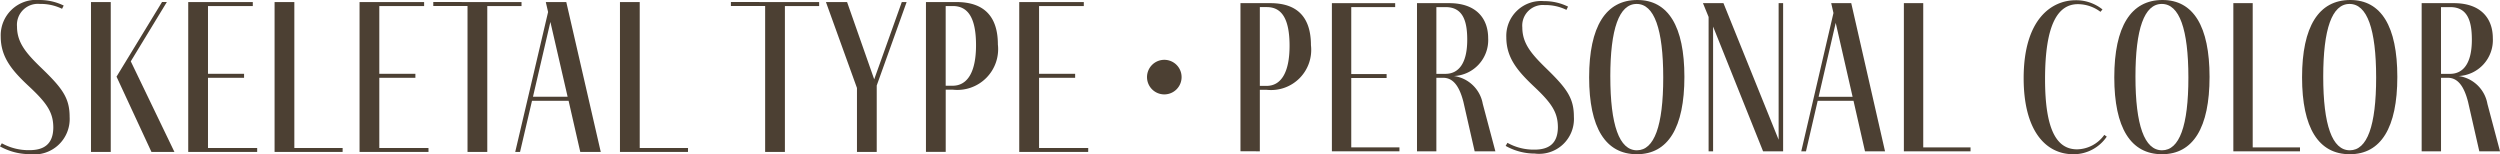
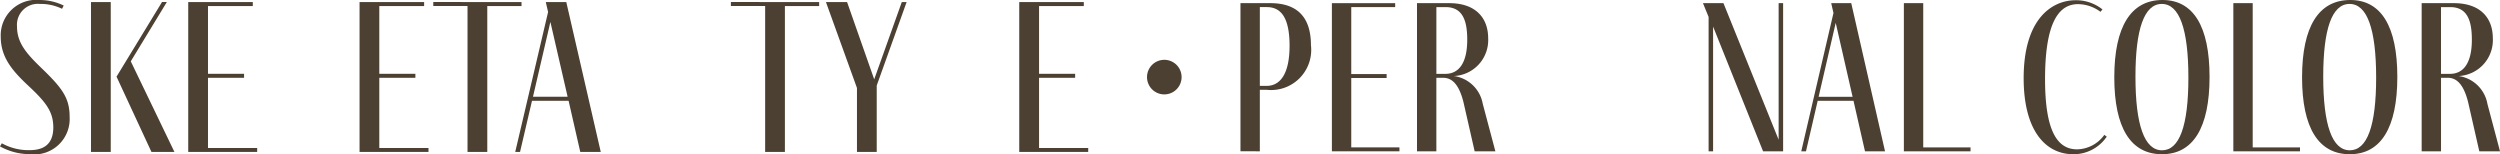
<svg xmlns="http://www.w3.org/2000/svg" width="170.789" height="10.536" viewBox="0 0 170.789 10.536">
  <g id="グループ_465" data-name="グループ 465" transform="translate(-97.209 -221.087)">
    <g id="グループ_463" data-name="グループ 463" transform="translate(181.952 221.087)">
      <path id="パス_154" data-name="パス 154" d="M70.386,745.366c1.816,0,2.769.942,2.769,2.87a2.742,2.742,0,0,1-3.015,3.05h-.477v4.2H68.34V745.366Zm-.261,5.651c.969,0,1.569-.882,1.569-2.736s-.539-2.646-1.554-2.646h-.477v5.382Z" transform="translate(-68.34 -745.15)" fill="#4c4033" />
      <path id="パス_155" data-name="パス 155" d="M96.94,755.487H92.325V745.366h4.323v.269h-3v4.575h2.415v.269H93.648v4.739H96.94Z" transform="translate(-86.079 -745.15)" fill="#4c4033" />
      <path id="パス_156" data-name="パス 156" d="M120.009,755.487h-1.416l-.769-3.379c-.292-1.136-.738-1.644-1.385-1.644h-.462v5.023h-1.323V745.366h2.2c1.877,0,2.662,1.076,2.662,2.392a2.457,2.457,0,0,1-2.338,2.586,2.328,2.328,0,0,1,1.969,1.9Zm-4.031-5.292h.616c.892,0,1.492-.7,1.492-2.332,0-1.271-.292-2.227-1.477-2.227h-.631Z" transform="translate(-102.594 -745.15)" fill="#4c4033" />
-       <path id="パス_157" data-name="パス 157" d="M142.44,745.433a3.243,3.243,0,0,0-1.492-.329,1.407,1.407,0,0,0-1.523,1.526c0,1.092.615,1.81,1.646,2.813,1.4,1.361,1.877,2.02,1.877,3.292a2.381,2.381,0,0,1-2.677,2.514,4.07,4.07,0,0,1-1.985-.524l.123-.209a3.676,3.676,0,0,0,1.846.464c.938,0,1.585-.374,1.6-1.511,0-1.018-.4-1.646-1.646-2.813-1.123-1.062-1.877-1.96-1.877-3.351a2.379,2.379,0,0,1,2.585-2.469,3.621,3.621,0,0,1,1.631.374Z" transform="translate(-120.17 -744.758)" fill="#4c4033" />
-       <path id="パス_158" data-name="パス 158" d="M166.829,749.792c0,3.472-1.123,5.283-3.246,5.283-2.138,0-3.262-1.8-3.262-5.253,0-3.472,1.138-5.283,3.292-5.283C165.721,744.539,166.829,746.335,166.829,749.792Zm-5.061-.015c0,3.308.615,5.029,1.815,5.029,1.185,0,1.8-1.661,1.8-4.969s-.615-5.029-1.815-5.029S161.767,746.515,161.767,749.777Z" transform="translate(-136.501 -744.539)" fill="#4c4033" />
      <path id="パス_159" data-name="パス 159" d="M195.809,745.366v10.121H194.44l-3.415-8.521v8.521h-.307v-9.179l-.385-.942h1.4l3.769,9.329v-9.329Z" transform="translate(-158.737 -745.15)" fill="#4c4033" />
      <path id="パス_160" data-name="パス 160" d="M219.835,752.034h-2.446l-.8,3.453h-.323l2.2-9.448-.154-.673h1.369l2.308,10.121H220.62Zm-.061-.269-1.154-5.053-1.169,5.053Z" transform="translate(-177.955 -745.15)" fill="#4c4033" />
      <path id="パス_161" data-name="パス 161" d="M247.877,755.487h-4.554V745.366h1.323v9.852h3.231Z" transform="translate(-198.002 -745.15)" fill="#4c4033" />
      <path id="パス_162" data-name="パス 162" d="M278.329,755.12c-1.938,0-3.4-1.661-3.4-5.193,0-4.071,1.938-5.328,3.554-5.328a2.882,2.882,0,0,1,1.831.628l-.138.164a2.58,2.58,0,0,0-1.539-.524c-1.338,0-2.246,1.317-2.246,5.118,0,3.412.769,4.8,2.185,4.8a2.33,2.33,0,0,0,1.862-.988l.169.12A2.741,2.741,0,0,1,278.329,755.12Z" transform="translate(-221.425 -744.583)" fill="#4c4033" />
      <path id="パス_163" data-name="パス 163" d="M305.362,749.792c0,3.472-1.123,5.283-3.246,5.283-2.139,0-3.262-1.8-3.262-5.253,0-3.472,1.139-5.283,3.293-5.283C304.254,744.539,305.362,746.335,305.362,749.792Zm-5.062-.015c0,3.308.615,5.029,1.816,5.029,1.185,0,1.8-1.661,1.8-4.969s-.615-5.029-1.815-5.029S300.3,746.515,300.3,749.777Z" transform="translate(-239.158 -744.539)" fill="#4c4033" />
      <path id="パス_164" data-name="パス 164" d="M334.778,755.487h-4.554V745.366h1.323v9.852h3.231Z" transform="translate(-262.395 -745.15)" fill="#4c4033" />
      <path id="パス_165" data-name="パス 165" d="M355.046,749.792c0,3.472-1.123,5.283-3.246,5.283-2.138,0-3.262-1.8-3.262-5.253,0-3.472,1.138-5.283,3.293-5.283C353.938,744.539,355.046,746.335,355.046,749.792Zm-5.062-.015c0,3.308.615,5.029,1.815,5.029,1.185,0,1.8-1.661,1.8-4.969s-.615-5.029-1.816-5.029S349.984,746.515,349.984,749.777Z" transform="translate(-276.014 -744.539)" fill="#4c4033" />
      <path id="パス_166" data-name="パス 166" d="M385.262,755.487h-1.415l-.769-3.379c-.292-1.136-.738-1.644-1.385-1.644h-.461v5.023h-1.323V745.366h2.2c1.877,0,2.662,1.076,2.662,2.392a2.458,2.458,0,0,1-2.339,2.586,2.329,2.329,0,0,1,1.969,1.9Zm-4.031-5.292h.615c.892,0,1.492-.7,1.492-2.332,0-1.271-.292-2.227-1.477-2.227h-.631Z" transform="translate(-299.215 -745.15)" fill="#4c4033" />
    </g>
    <g id="グループ_462" data-name="グループ 462" transform="translate(97.209 221.087)">
      <path id="パス_140" data-name="パス 140" d="M70.689,680.6a3.335,3.335,0,0,0-1.523-.333,1.43,1.43,0,0,0-1.554,1.544c0,1.105.628,1.832,1.68,2.846,1.429,1.378,1.915,2.044,1.915,3.33a2.421,2.421,0,0,1-2.732,2.543,4.182,4.182,0,0,1-2.025-.53l.125-.212a3.775,3.775,0,0,0,1.884.469c.958,0,1.617-.378,1.633-1.529,0-1.03-.408-1.665-1.68-2.846C67.266,684.813,66.5,683.9,66.5,682.5a2.419,2.419,0,0,1,2.638-2.5,3.721,3.721,0,0,1,1.664.379Z" transform="translate(-66.45 -679.999)" fill="#4c4033" />
      <path id="パス_141" data-name="パス 141" d="M89.844,680.531h1.35v10.238h-1.35Zm5.7,10.238h-1.57l-2.386-5.142,3.109-5.1h.33l-2.465,4.053Z" transform="translate(-83.628 -680.39)" fill="#4c4033" />
      <path id="パス_142" data-name="パス 142" d="M119.838,690.769h-4.71V680.531h4.411v.272h-3.061v4.628h2.465v.272h-2.465V690.5h3.36Z" transform="translate(-102.269 -680.39)" fill="#4c4033" />
-       <path id="パス_143" data-name="パス 143" d="M142.106,690.769h-4.647V680.531h1.35V690.5h3.3Z" transform="translate(-118.701 -680.39)" fill="#4c4033" />
      <path id="パス_144" data-name="パス 144" d="M164.146,690.769h-4.71V680.531h4.411v.272h-3.061v4.628h2.465v.272h-2.465V690.5h3.359Z" transform="translate(-134.873 -680.39)" fill="#4c4033" />
      <path id="パス_145" data-name="パス 145" d="M184.545,680.531v.272h-2.339v9.966h-1.35V680.8h-2.339v-.272Z" transform="translate(-148.917 -680.39)" fill="#4c4033" />
      <path id="パス_146" data-name="パス 146" d="M203.367,687.276h-2.5l-.817,3.493h-.329l2.245-9.558-.157-.68h1.4l2.355,10.238h-1.4ZM203.3,687l-1.177-5.111L200.934,687Z" transform="translate(-164.523 -680.39)" fill="#4c4033" />
-       <path id="パス_147" data-name="パス 147" d="M231.429,690.769h-4.647V680.531h1.35V690.5h3.3Z" transform="translate(-184.429 -680.39)" fill="#4c4033" />
      <path id="パス_148" data-name="パス 148" d="M261.522,680.531v.272h-2.339v9.966h-1.35V680.8h-2.339v-.272Z" transform="translate(-205.562 -680.39)" fill="#4c4033" />
      <path id="パス_149" data-name="パス 149" d="M283.538,686.232v4.537h-1.35V686.4l-2.119-5.868h1.444l1.853,5.278,1.884-5.278h.33Z" transform="translate(-223.644 -680.39)" fill="#4c4033" />
-       <path id="パス_150" data-name="パス 150" d="M308.15,680.531c1.853,0,2.826.953,2.826,2.9a2.786,2.786,0,0,1-3.077,3.085h-.487v4.249h-1.35V680.531Zm-.267,5.716c.989,0,1.6-.892,1.6-2.767s-.549-2.677-1.586-2.677h-.487v5.444Z" transform="translate(-242.805 -680.39)" fill="#4c4033" />
      <path id="パス_151" data-name="パス 151" d="M334.756,690.769h-4.71V680.531h4.411v.272H331.4v4.628h2.465v.272H331.4V690.5h3.36Z" transform="translate(-260.416 -680.39)" fill="#4c4033" />
    </g>
    <g id="グループ_464" data-name="グループ 464" transform="translate(-232.686 -693.297)">
      <path id="パス_321" data-name="パス 321" d="M410.616,919.652a1.181,1.181,0,1,1-1.181-1.181A1.179,1.179,0,0,1,410.616,919.652Z" transform="translate(0 0)" fill="#4c4033" />
    </g>
  </g>
</svg>